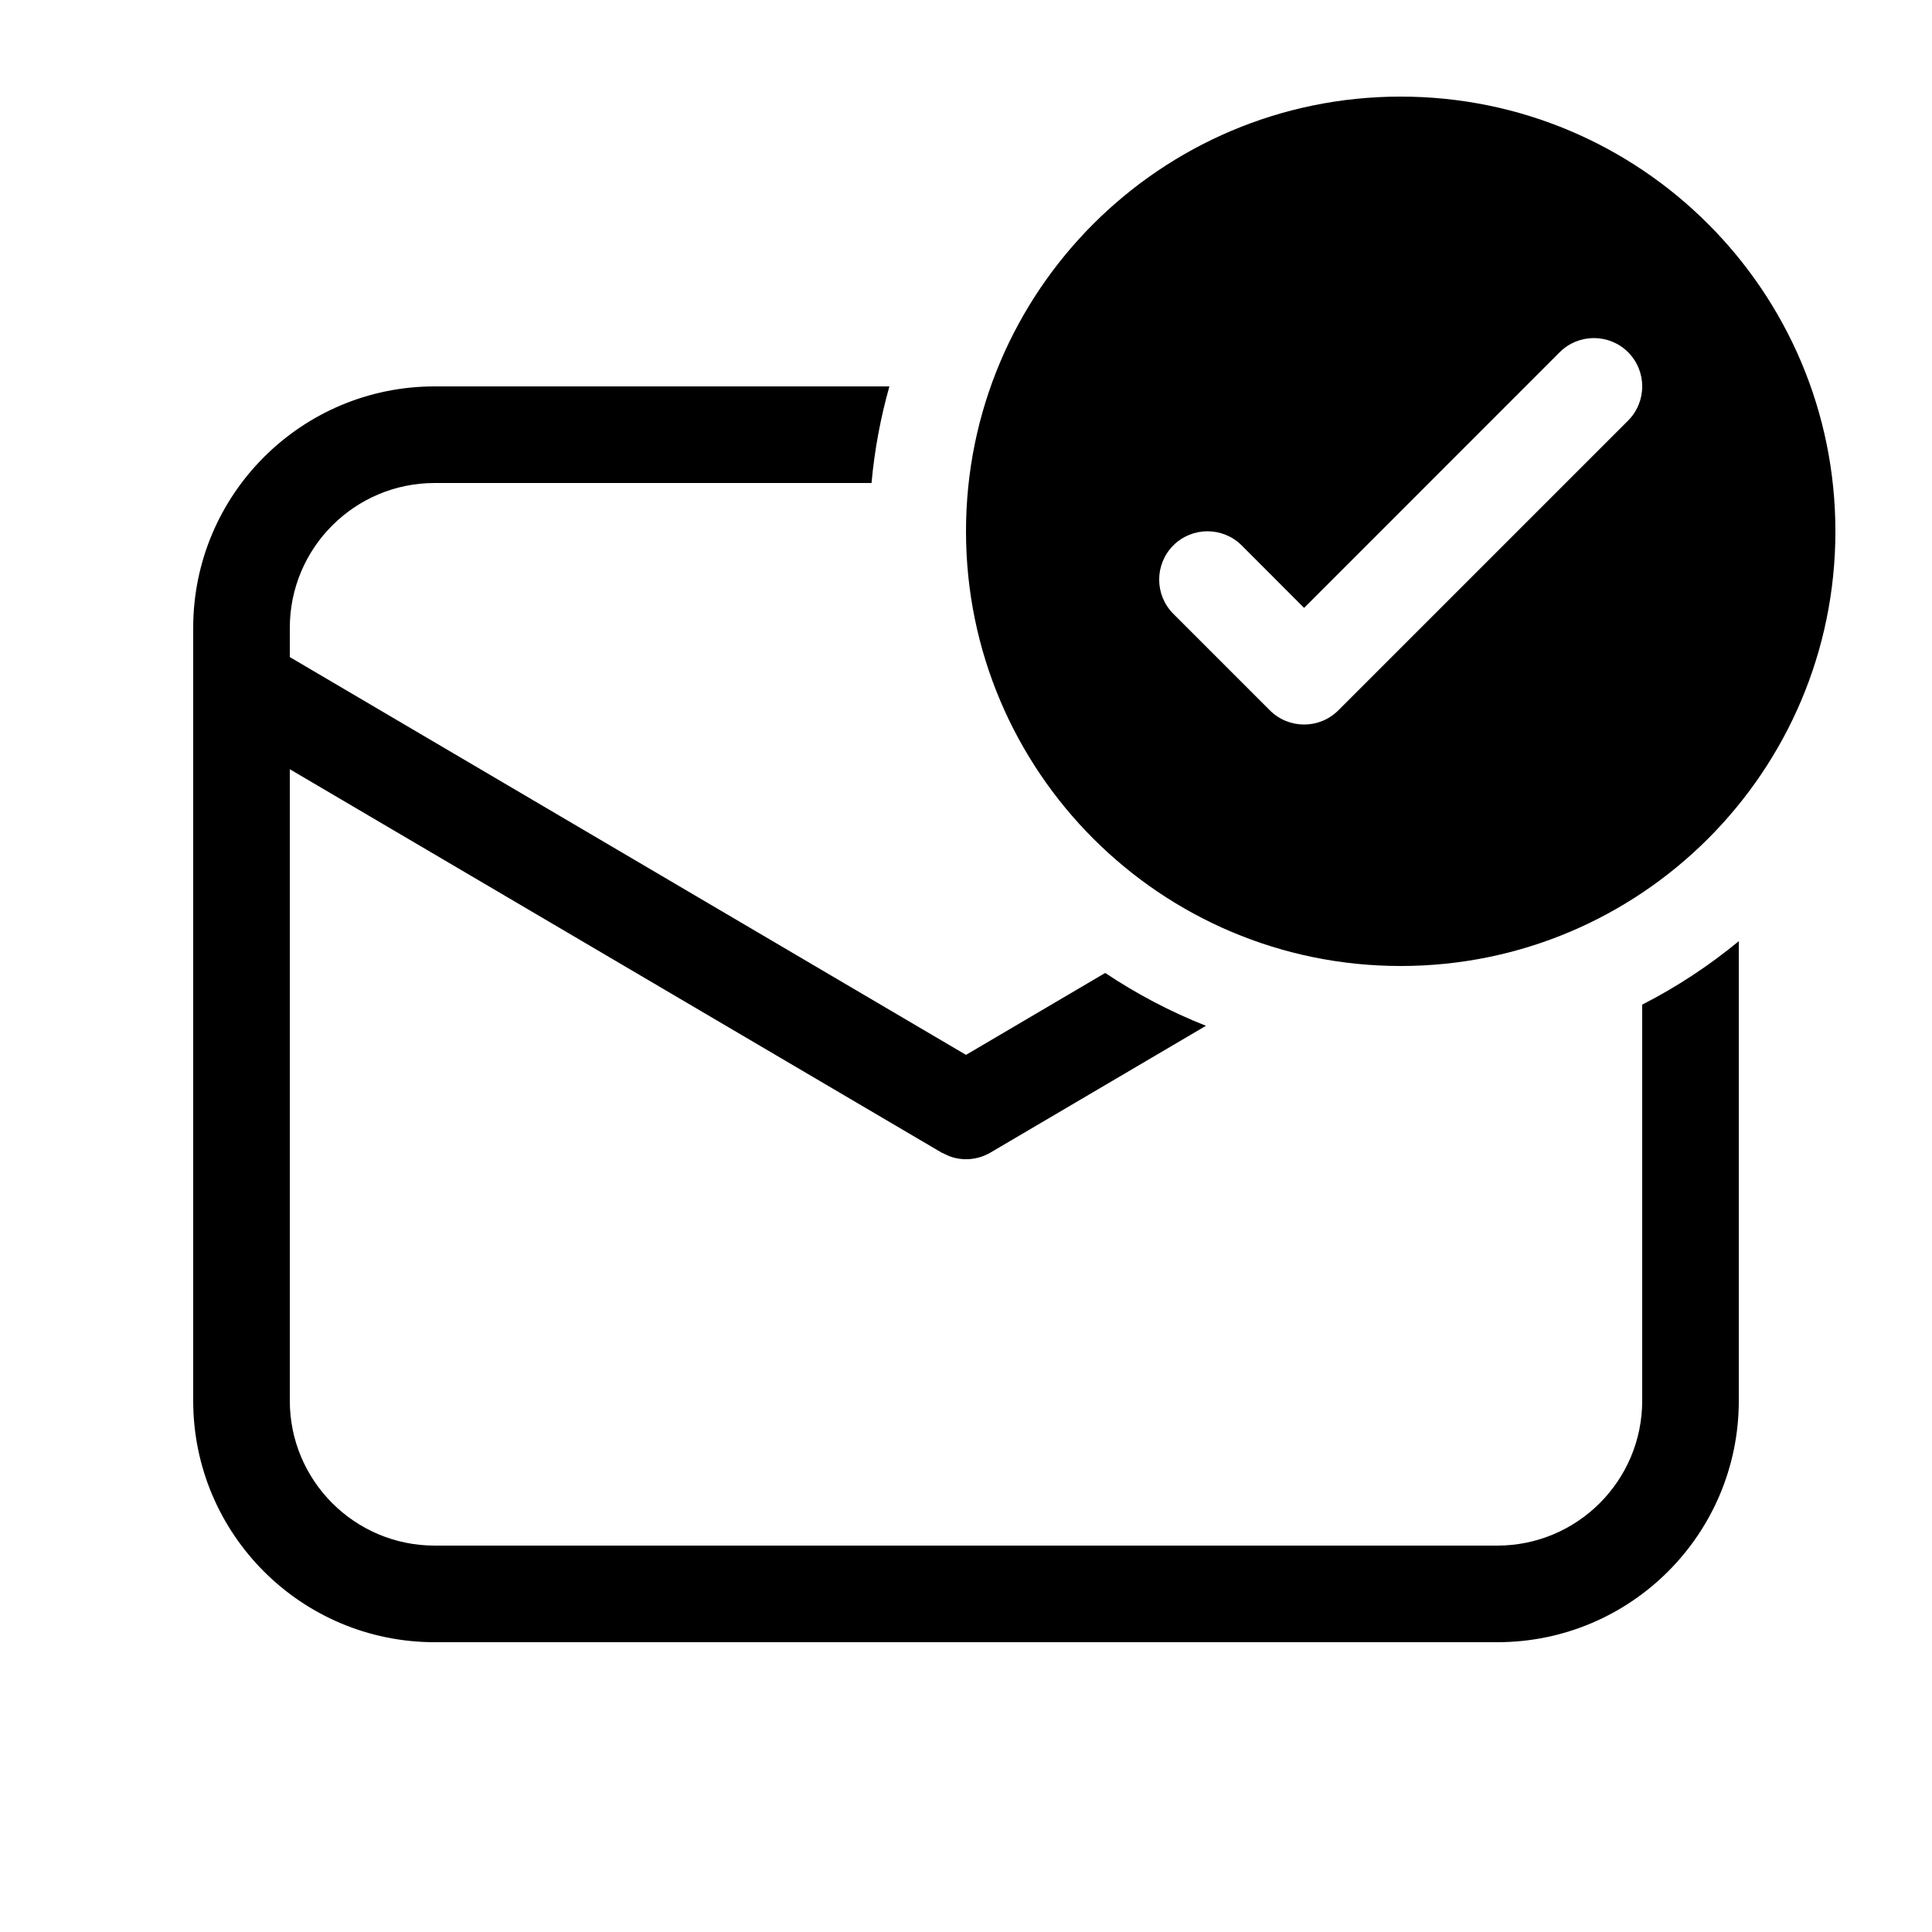
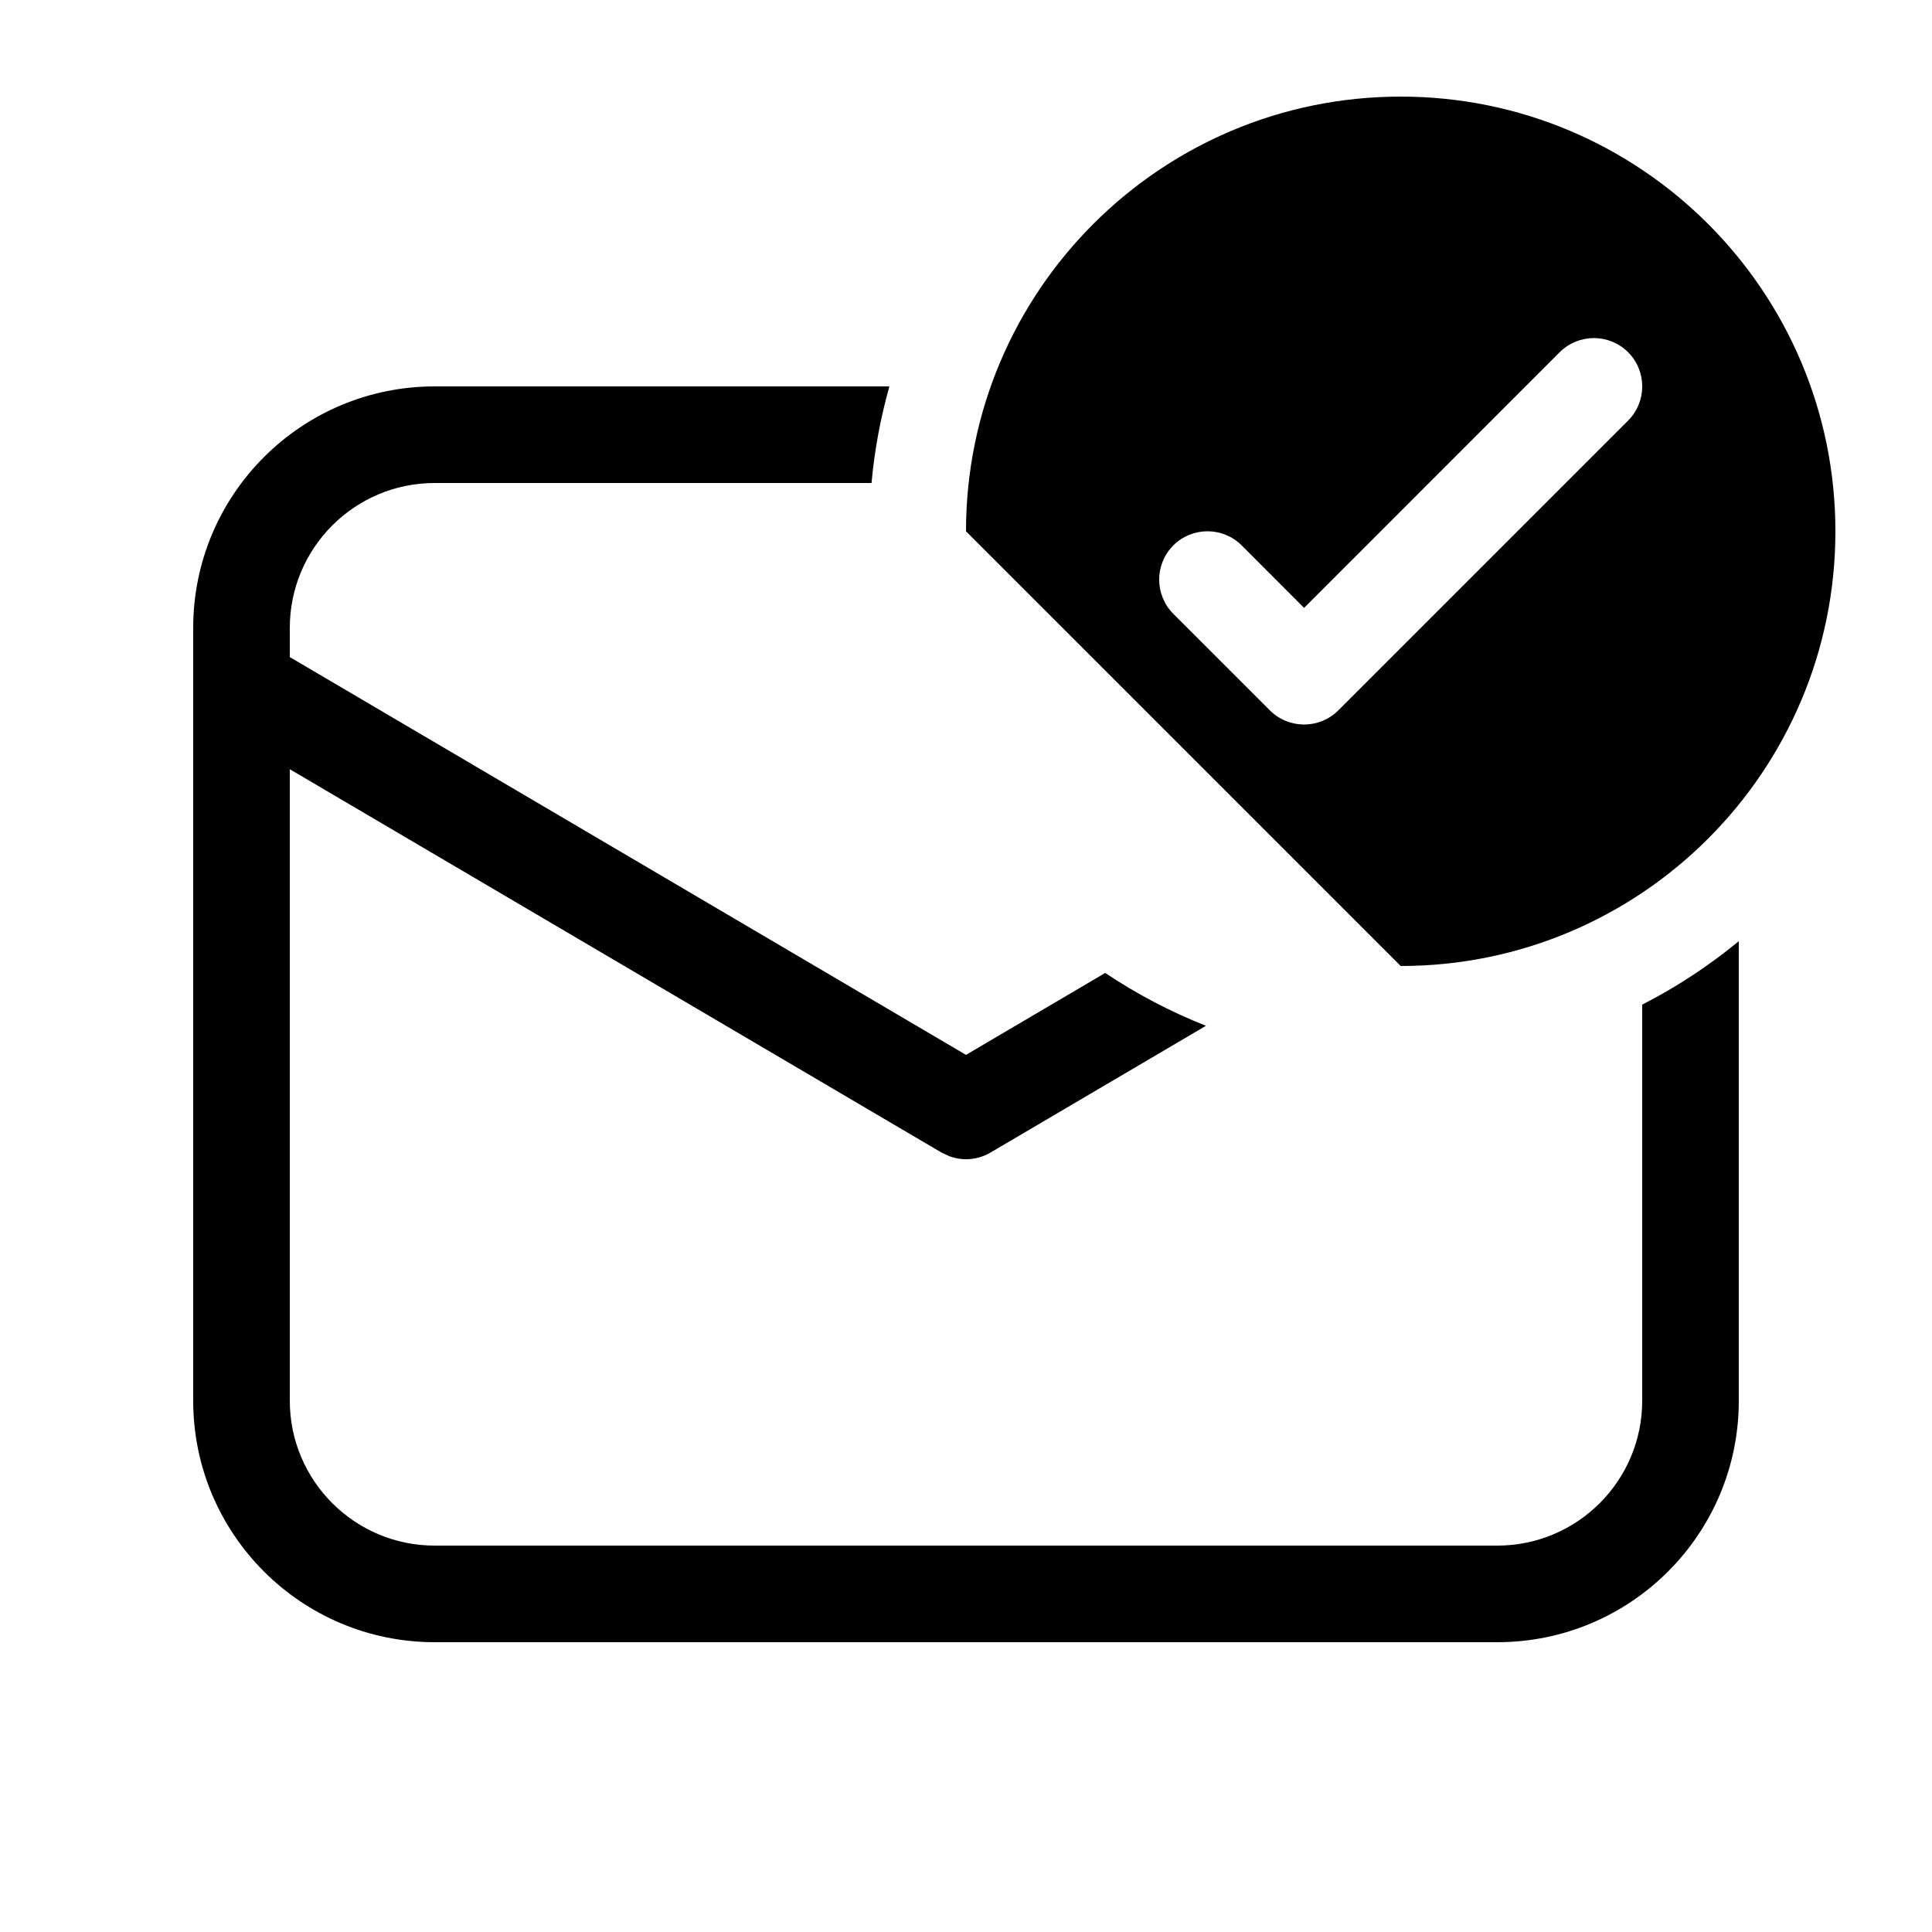
<svg xmlns="http://www.w3.org/2000/svg" viewBox="0 0 20 20" fill="none">
-   <path d="M17 14.5V10.4C17.358 10.217 17.693 9.996 18 9.743V14.5C18 15.881 16.881 17 15.5 17H4.5C3.119 17 2 15.881 2 14.5V6.5C2 5.119 3.119 4 4.5 4H9.207C9.116 4.322 9.053 4.657 9.022 5H4.5C3.672 5 3 5.672 3 6.5V6.802L10 10.92L11.441 10.072C11.766 10.289 12.115 10.473 12.484 10.619L10.254 11.931C10.123 12.008 9.967 12.021 9.828 11.969L9.746 11.931L3 7.963V14.5C3 15.328 3.672 16 4.5 16H15.5C16.328 16 17 15.328 17 14.5ZM14.5 10C16.985 10 19 7.985 19 5.5C19 3.015 16.985 1 14.5 1C12.015 1 10 3.015 10 5.5C10 7.985 12.015 10 14.5 10ZM16.854 4.354L13.854 7.354C13.658 7.549 13.342 7.549 13.146 7.354L12.146 6.354C11.951 6.158 11.951 5.842 12.146 5.646C12.342 5.451 12.658 5.451 12.854 5.646L13.5 6.293L16.146 3.646C16.342 3.451 16.658 3.451 16.854 3.646C17.049 3.842 17.049 4.158 16.854 4.354Z" fill="currentColor" />
+   <path d="M17 14.5V10.4C17.358 10.217 17.693 9.996 18 9.743V14.5C18 15.881 16.881 17 15.5 17H4.5C3.119 17 2 15.881 2 14.5V6.5C2 5.119 3.119 4 4.5 4H9.207C9.116 4.322 9.053 4.657 9.022 5H4.5C3.672 5 3 5.672 3 6.5V6.802L10 10.92L11.441 10.072C11.766 10.289 12.115 10.473 12.484 10.619L10.254 11.931C10.123 12.008 9.967 12.021 9.828 11.969L9.746 11.931L3 7.963V14.5C3 15.328 3.672 16 4.5 16H15.5C16.328 16 17 15.328 17 14.5ZM14.5 10C16.985 10 19 7.985 19 5.5C19 3.015 16.985 1 14.5 1C12.015 1 10 3.015 10 5.5ZM16.854 4.354L13.854 7.354C13.658 7.549 13.342 7.549 13.146 7.354L12.146 6.354C11.951 6.158 11.951 5.842 12.146 5.646C12.342 5.451 12.658 5.451 12.854 5.646L13.5 6.293L16.146 3.646C16.342 3.451 16.658 3.451 16.854 3.646C17.049 3.842 17.049 4.158 16.854 4.354Z" fill="currentColor" />
</svg>